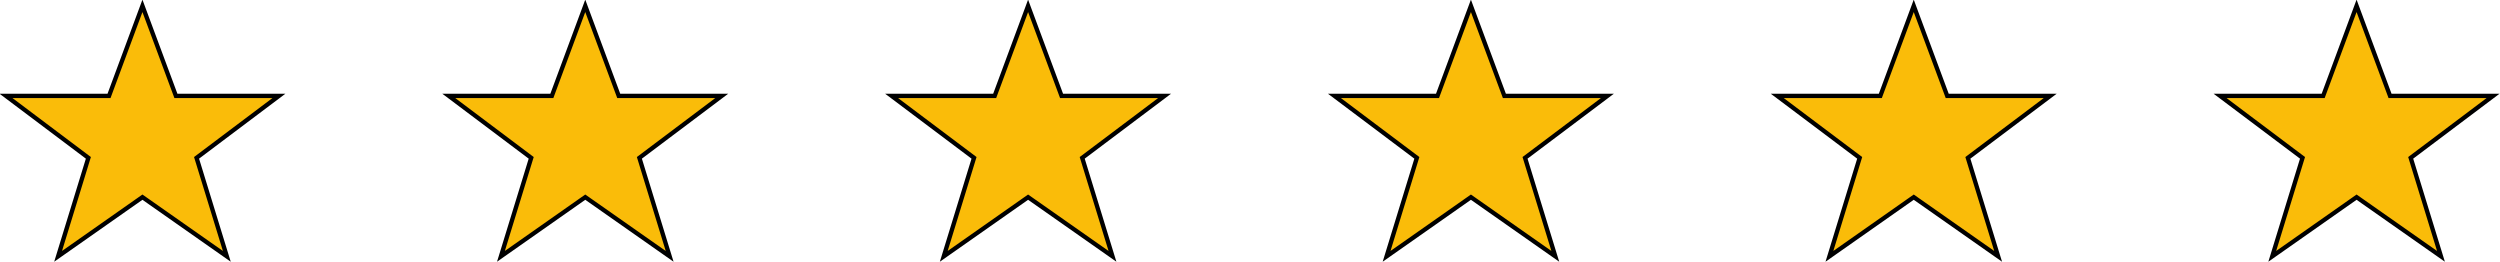
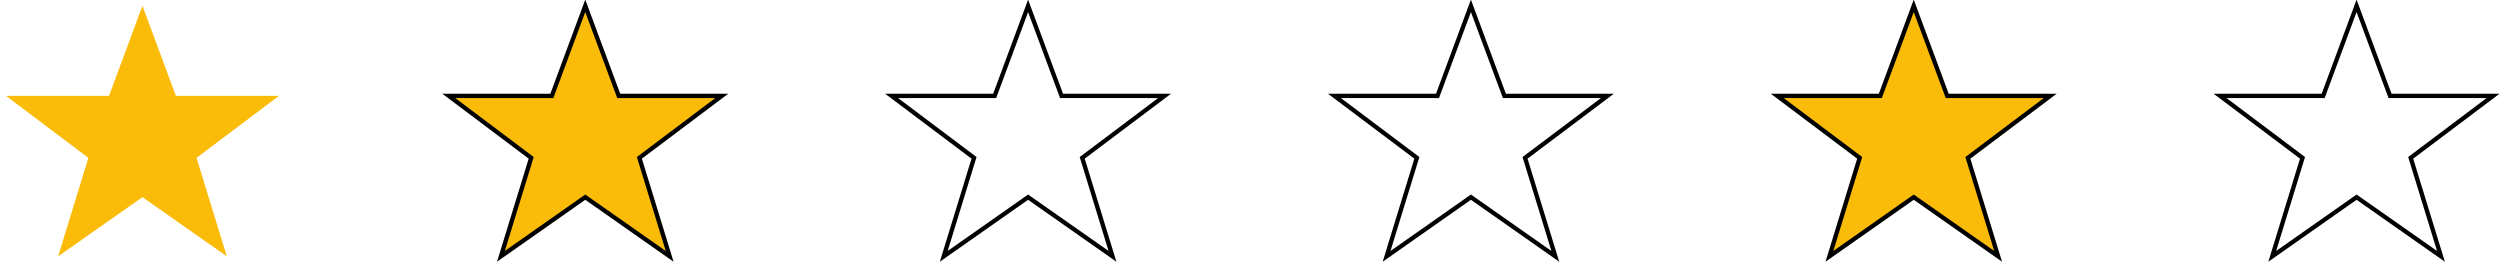
<svg xmlns="http://www.w3.org/2000/svg" height="18.2" preserveAspectRatio="xMidYMid meet" version="1.0" viewBox="0.5 0.2 173.6 18.2" width="173.6" zoomAndPan="magnify">
  <g>
    <g id="change1_1">
      <path d="M 14.148 11.16 L 19.867 6.859 L 12.715 6.859 L 10.391 0.605 L 8.07 6.859 L 0.918 6.859 L 6.637 11.16 L 4.535 18 L 10.391 13.891 L 16.25 18 L 14.148 11.16" fill="#fabc09" />
    </g>
-     <path d="M 141.484 78.398 L 198.672 121.406 L 127.148 121.406 L 103.906 183.945 L 80.703 121.406 L 9.18 121.406 L 66.367 78.398 L 45.352 10 L 103.906 51.094 L 162.5 10 Z M 141.484 78.398" fill="none" stroke="#000" stroke-width="3" transform="matrix(.1 0 0 -.1 0 19)" />
    <g id="change1_2">
      <path d="M 44.898 11.16 L 50.617 6.859 L 43.465 6.859 L 41.141 0.605 L 38.82 6.859 L 31.664 6.859 L 37.387 11.16 L 35.285 18 L 41.141 13.891 L 47 18 L 44.898 11.16" fill="#fabc09" />
    </g>
    <path d="M 448.984 78.398 L 506.172 121.406 L 434.648 121.406 L 411.406 183.945 L 388.203 121.406 L 316.641 121.406 L 373.867 78.398 L 352.852 10 L 411.406 51.094 L 470 10 Z M 448.984 78.398" fill="none" stroke="#000" stroke-width="3" transform="matrix(.1 0 0 -.1 0 19)" />
    <g id="change1_3">
-       <path d="M 75.648 11.16 L 81.367 6.859 L 74.215 6.859 L 71.891 0.605 L 69.57 6.859 L 62.414 6.859 L 68.137 11.16 L 66.035 18 L 71.891 13.891 L 77.75 18 L 75.648 11.16" fill="#fabc09" />
-     </g>
+       </g>
    <path d="M 756.484 78.398 L 813.672 121.406 L 742.148 121.406 L 718.906 183.945 L 695.703 121.406 L 624.141 121.406 L 681.367 78.398 L 660.352 10 L 718.906 51.094 L 777.5 10 Z M 756.484 78.398" fill="none" stroke="#000" stroke-width="3" transform="matrix(.1 0 0 -.1 0 19)" />
    <g id="change1_4">
-       <path d="M 106.398 11.16 L 112.117 6.859 L 104.965 6.859 L 102.641 0.605 L 100.32 6.859 L 93.164 6.859 L 98.887 11.16 L 96.785 18 L 102.641 13.891 L 108.5 18 L 106.398 11.16" fill="#fabc09" />
-     </g>
+       </g>
    <path d="M 1063.984 78.398 L 1121.172 121.406 L 1049.648 121.406 L 1026.406 183.945 L 1003.203 121.406 L 931.641 121.406 L 988.867 78.398 L 967.852 10 L 1026.406 51.094 L 1085 10 Z M 1063.984 78.398" fill="none" stroke="#000" stroke-width="3" transform="matrix(.1 0 0 -.1 0 19)" />
    <g id="change1_5">
      <path d="M 137.148 11.16 L 142.867 6.859 L 135.715 6.859 L 133.391 0.605 L 131.07 6.859 L 123.914 6.859 L 129.637 11.16 L 127.535 18 L 133.391 13.891 L 139.25 18 L 137.148 11.16" fill="#fabc09" />
    </g>
    <path d="M 1371.484 78.398 L 1428.672 121.406 L 1357.148 121.406 L 1333.906 183.945 L 1310.703 121.406 L 1239.141 121.406 L 1296.367 78.398 L 1275.352 10 L 1333.906 51.094 L 1392.5 10 Z M 1371.484 78.398" fill="none" stroke="#000" stroke-width="3" transform="matrix(.1 0 0 -.1 0 19)" />
    <g id="change1_6">
-       <path d="M 167.898 11.16 L 173.617 6.859 L 166.465 6.859 L 164.141 0.605 L 161.82 6.859 L 154.664 6.859 L 160.387 11.16 L 158.285 18 L 164.141 13.891 L 170 18 L 167.898 11.16" fill="#fabc09" />
-     </g>
+       </g>
    <path d="M 1678.984 78.398 L 1736.172 121.406 L 1664.648 121.406 L 1641.406 183.945 L 1618.203 121.406 L 1546.641 121.406 L 1603.867 78.398 L 1582.852 10 L 1641.406 51.094 L 1700 10 Z M 1678.984 78.398" fill="none" stroke="#000" stroke-width="3" transform="matrix(.1 0 0 -.1 0 19)" />
  </g>
</svg>